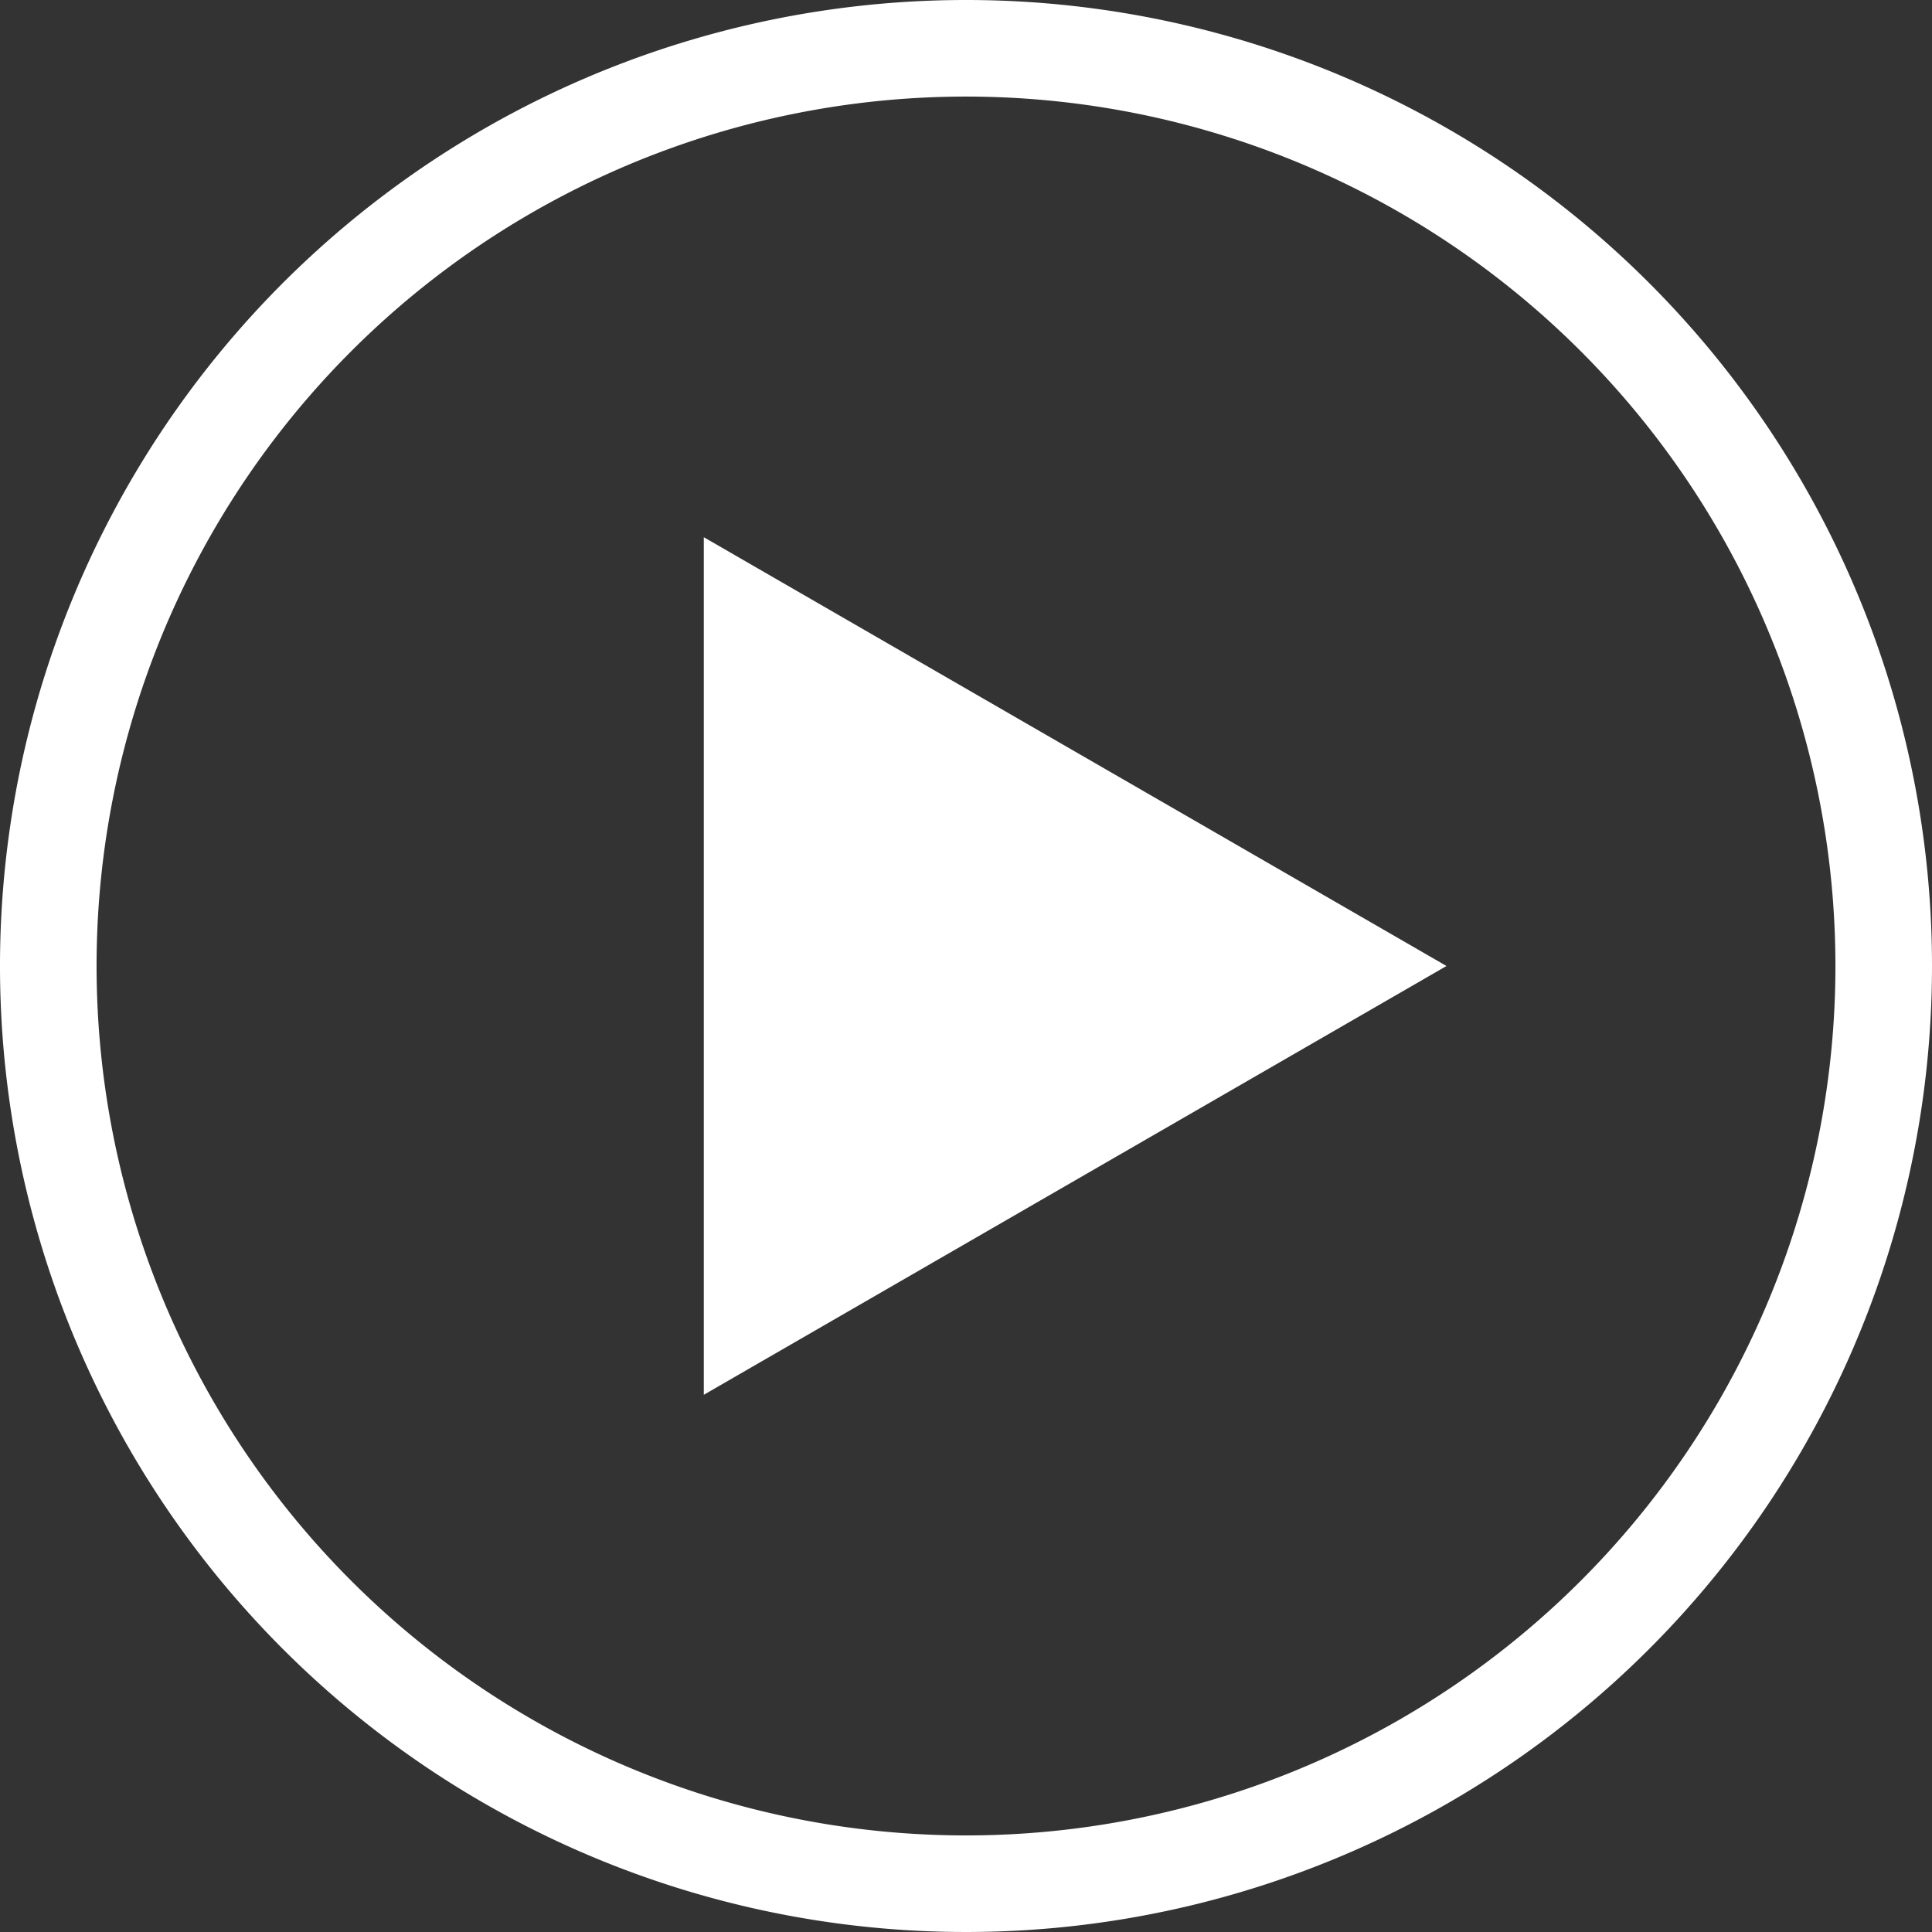
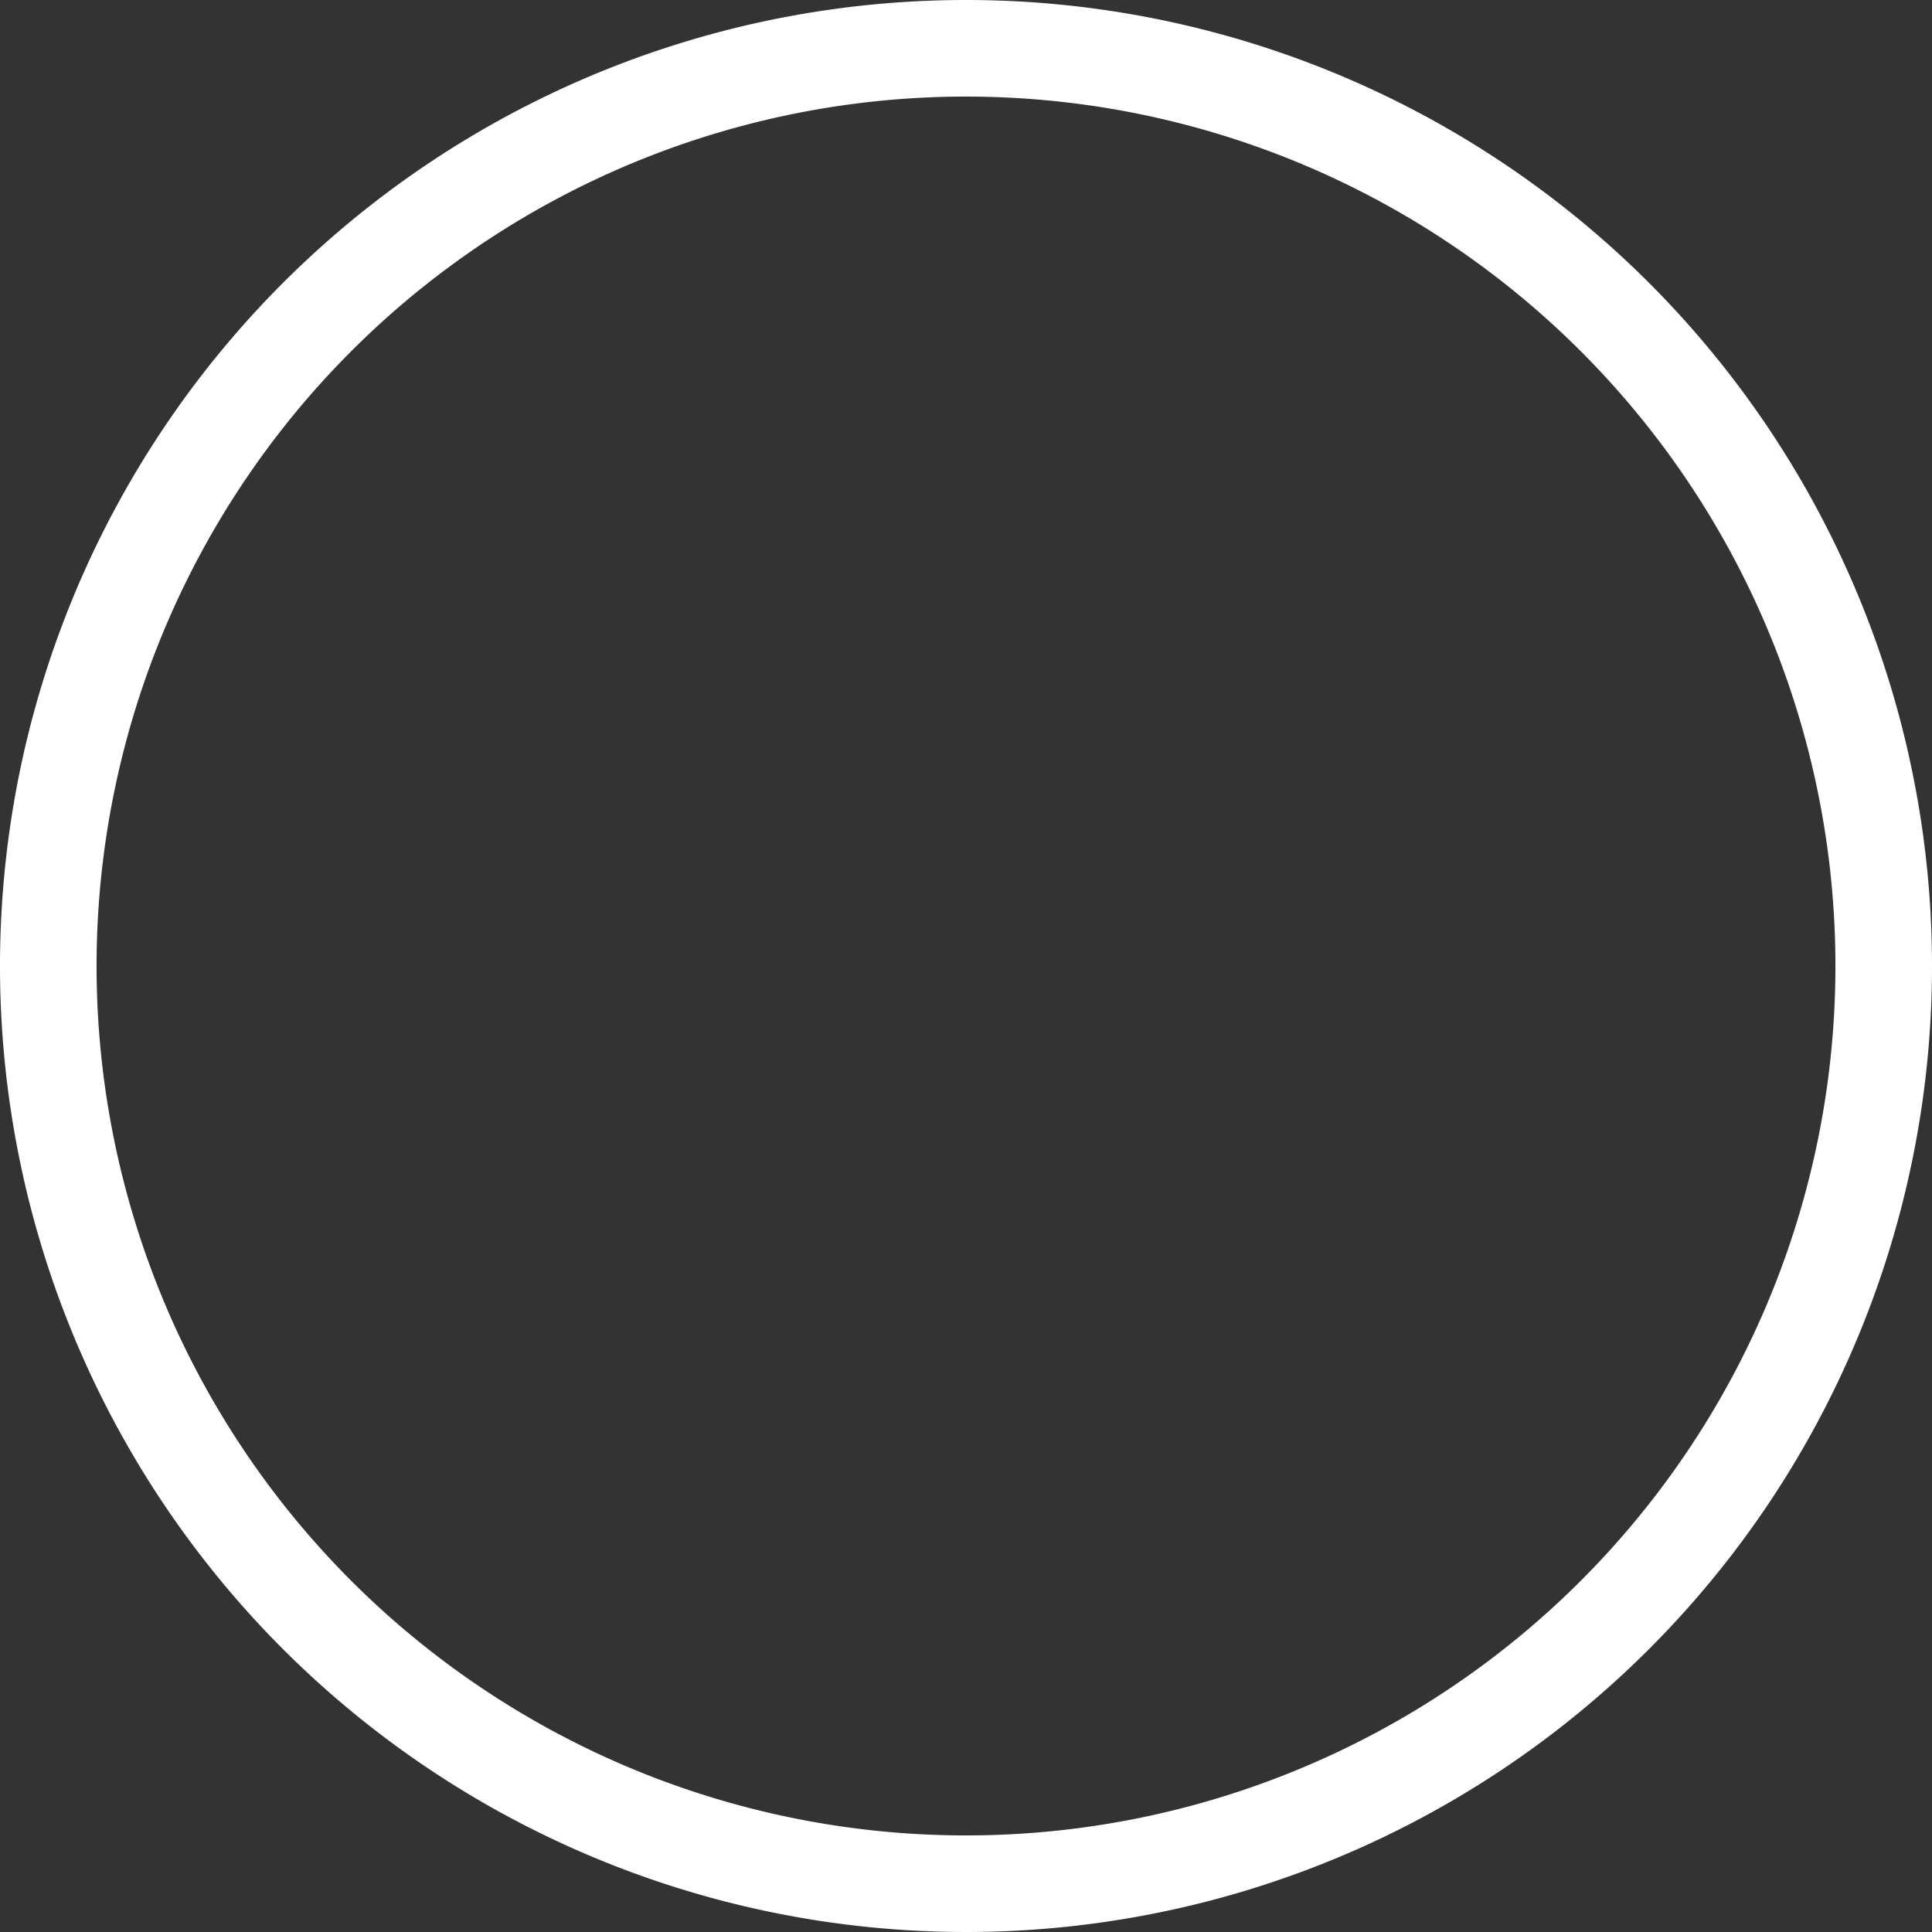
<svg xmlns="http://www.w3.org/2000/svg" viewBox="0 0 257.46 257.46">
  <rect x="0" y="0" width="257.46" height="257.46" fill="#333333" stroke="none" />
  <defs>
    <style>.cls-1{fill:#fff;}</style>
  </defs>
  <title>Asset 1</title>
  <g id="Layer_2" data-name="Layer 2">
    <g id="Layer_1-2" data-name="Layer 1">
      <path class="cls-1" d="M128.73,0A128.73,128.73,0,1,0,257.46,128.73,128.72,128.72,0,0,0,128.73,0Zm0,244.59A115.86,115.86,0,1,1,244.59,128.73,115.86,115.86,0,0,1,128.73,244.59Z" />
-       <polygon class="cls-1" points="93.79 128.73 93.79 71.59 143.27 100.16 192.76 128.73 143.27 157.3 93.79 185.87 93.79 128.73" />
    </g>
  </g>
</svg>